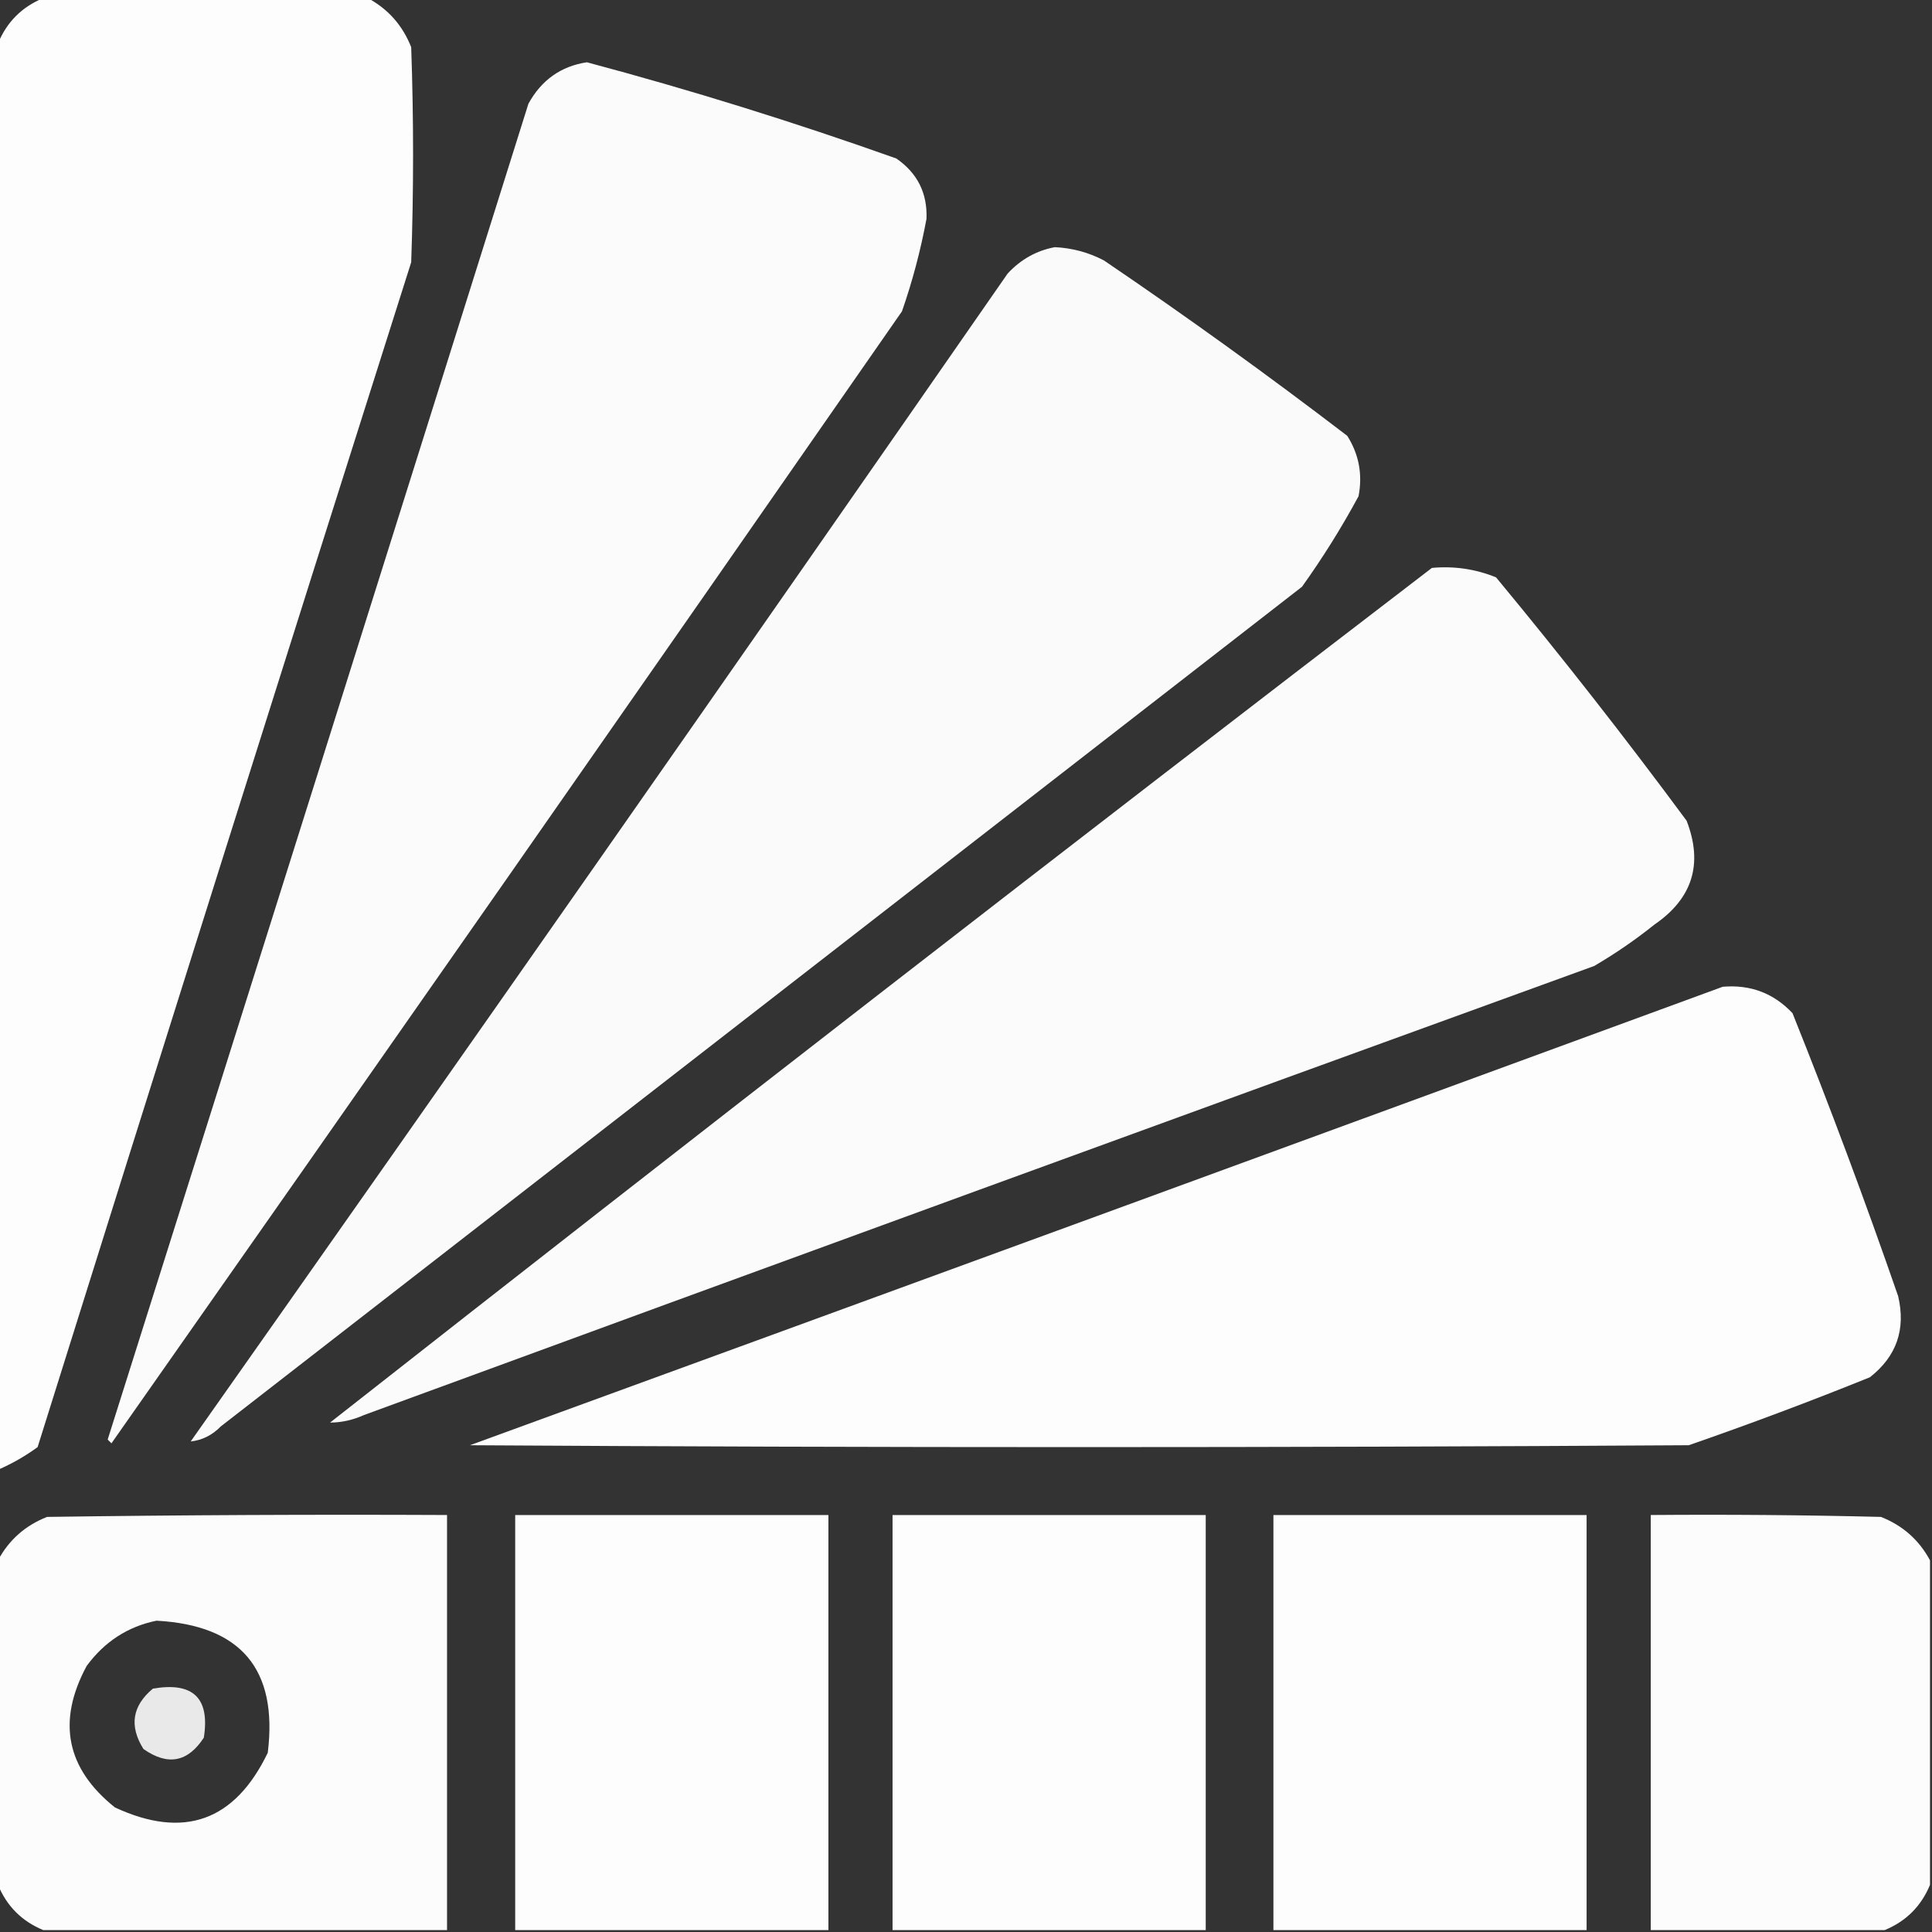
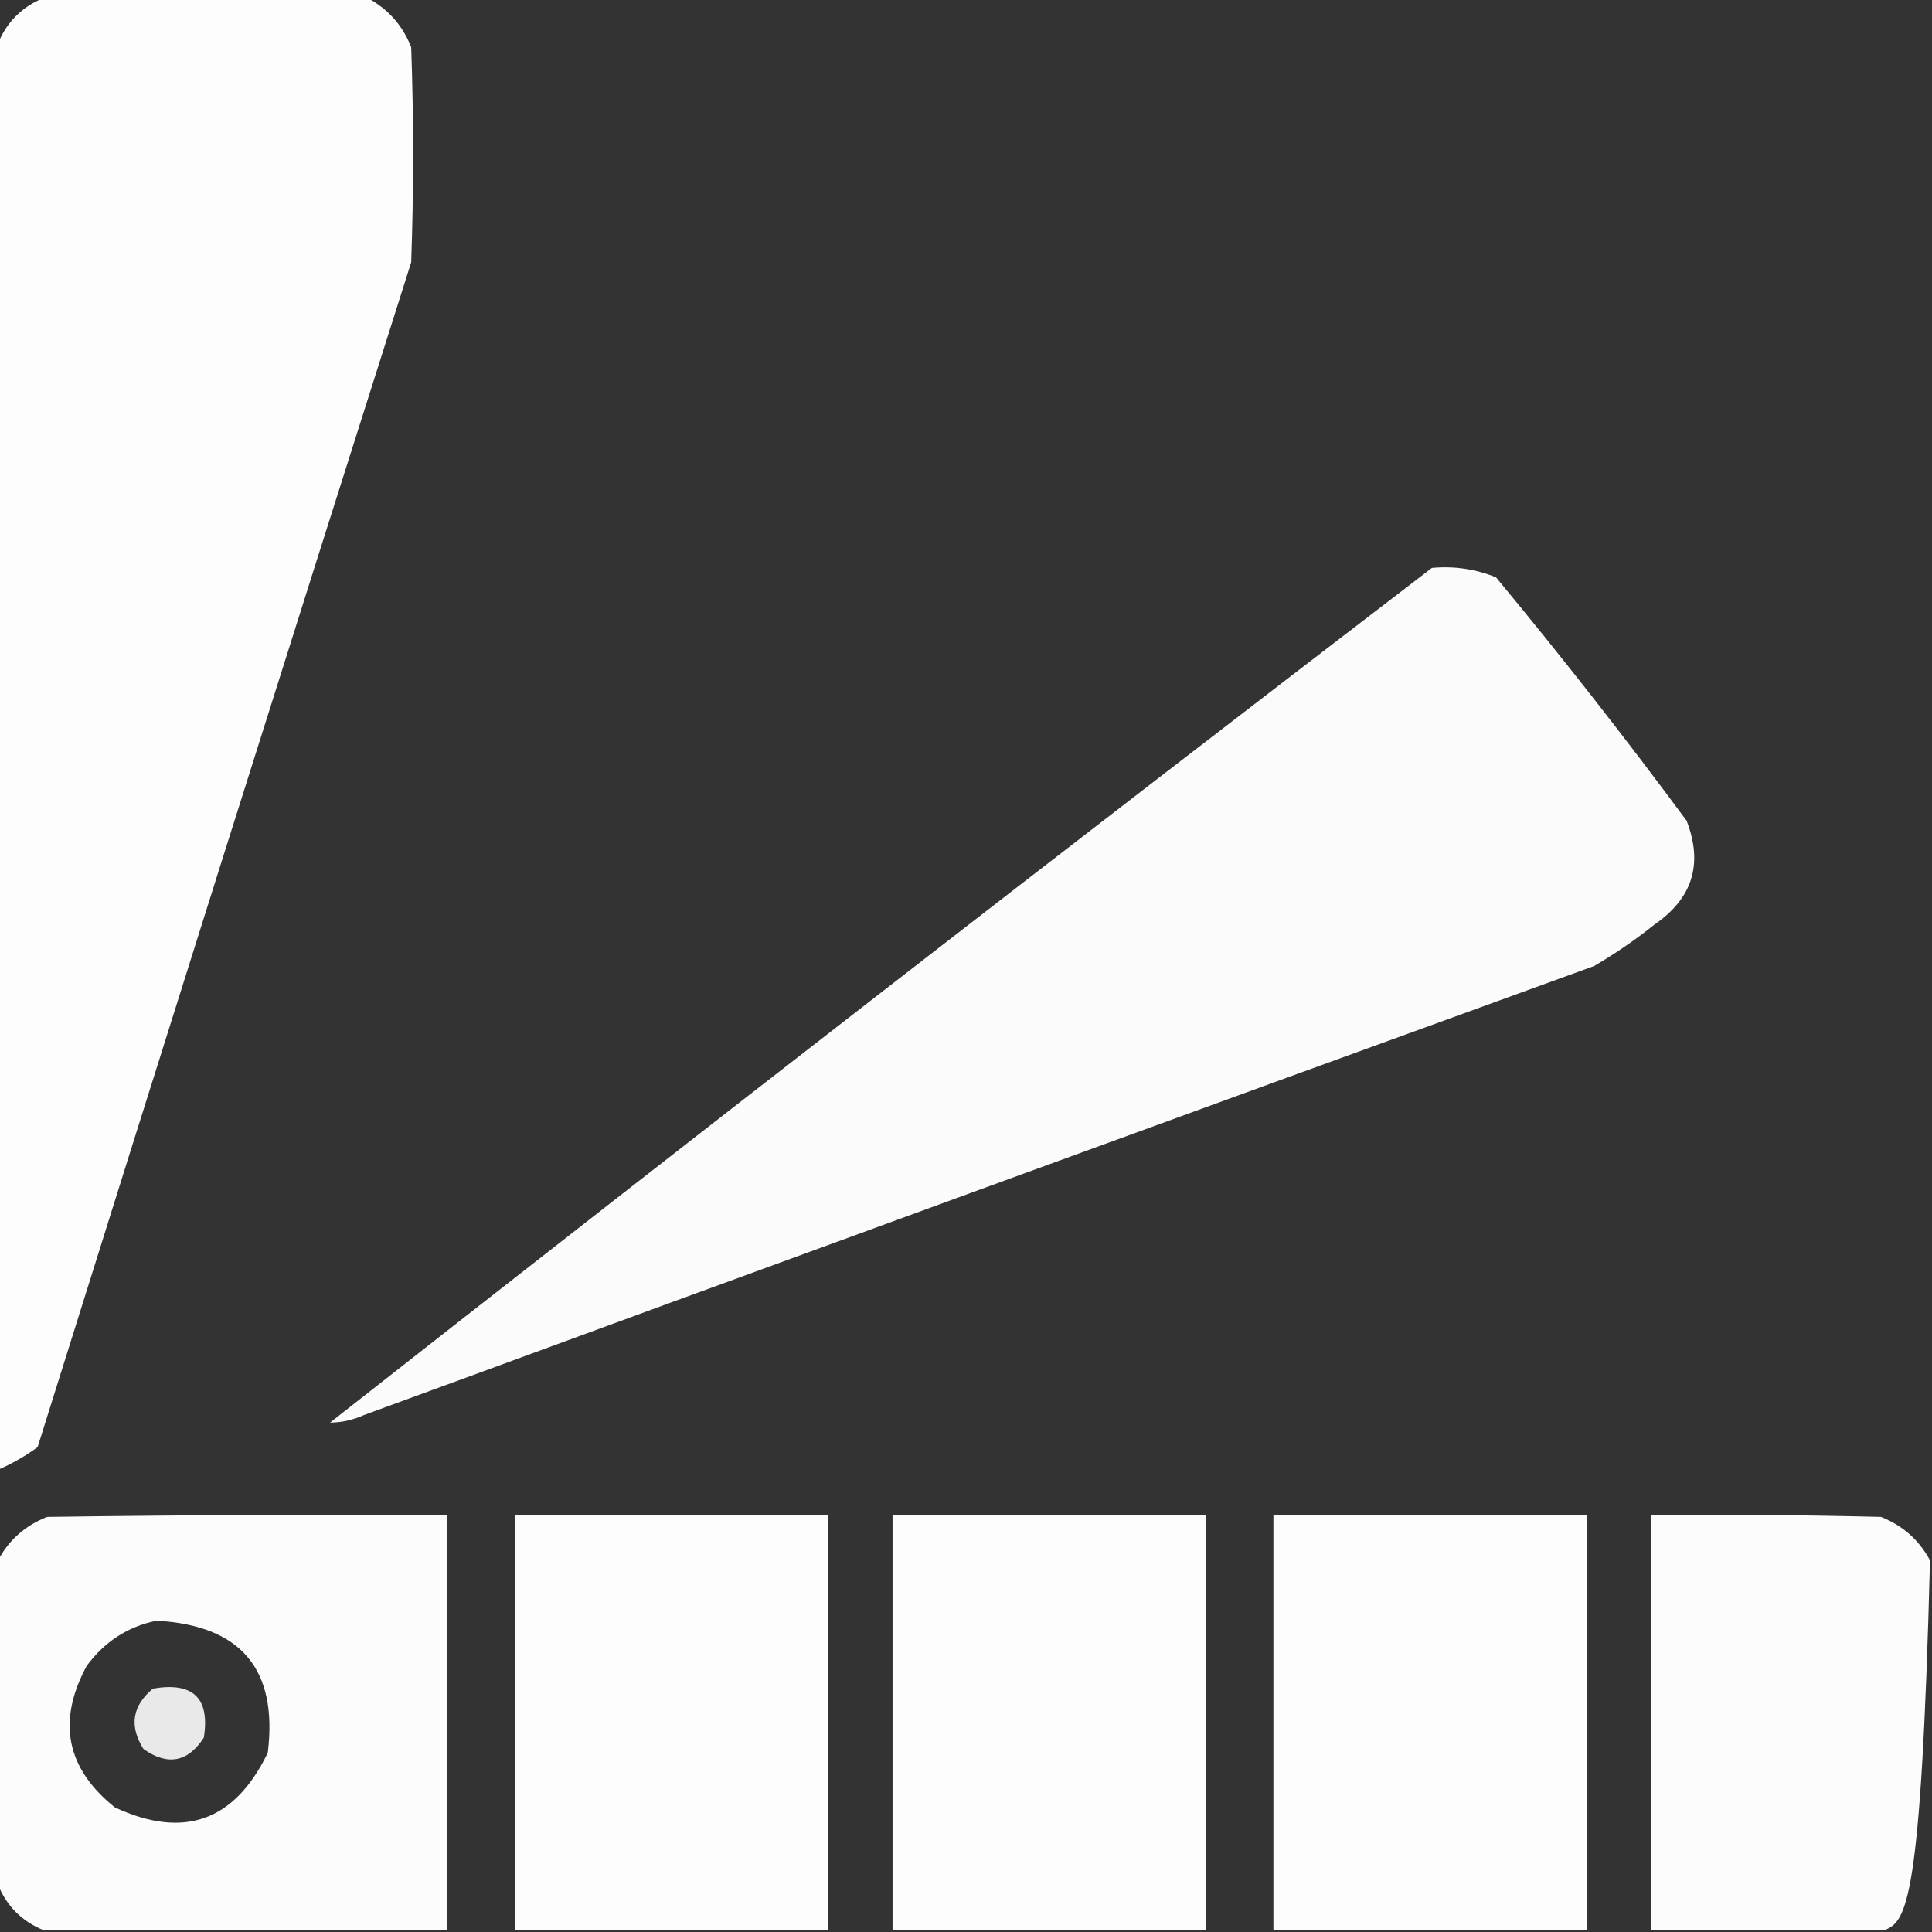
<svg xmlns="http://www.w3.org/2000/svg" width="60" height="60" viewBox="0 0 60 60" fill="none">
  <rect x="0" y="0" width="60" height="60" fill="#333333" stroke="none" />
  <g clip-path="url(#clip0_604_5213)">
    <path opacity="0.991" fill-rule="evenodd" clip-rule="evenodd" d="M1.344 -0.059C4.703 -0.059 8.062 -0.059 11.422 -0.059C12.054 0.281 12.503 0.789 12.77 1.465C12.848 3.691 12.848 5.918 12.77 8.145C8.879 20.403 5.011 32.669 1.168 44.941C0.785 45.221 0.375 45.455 -0.062 45.645C-0.062 30.879 -0.062 16.113 -0.062 1.348C0.211 0.684 0.68 0.215 1.344 -0.059Z" fill="white" />
-     <path opacity="0.977" fill-rule="evenodd" clip-rule="evenodd" d="M18.227 1.934C21.469 2.799 24.672 3.796 27.836 4.922C28.492 5.375 28.805 6 28.773 6.797C28.592 7.77 28.339 8.727 28.012 9.668C19.857 21.407 11.673 33.126 3.461 44.824C3.422 44.785 3.383 44.746 3.344 44.707C7.711 30.883 12.066 17.055 16.41 3.223C16.814 2.486 17.42 2.056 18.227 1.934Z" fill="white" />
-     <path opacity="0.976" fill-rule="evenodd" clip-rule="evenodd" d="M32.758 7.676C33.296 7.701 33.804 7.838 34.281 8.086C36.853 9.831 39.372 11.647 41.84 13.535C42.203 14.108 42.321 14.733 42.191 15.41C41.666 16.383 41.08 17.321 40.434 18.223C29.242 26.914 18.051 35.605 6.859 44.297C6.591 44.571 6.278 44.727 5.922 44.766C14.422 32.707 22.879 20.617 31.293 8.496C31.7 8.056 32.188 7.783 32.758 7.676Z" fill="white" />
    <path opacity="0.977" fill-rule="evenodd" clip-rule="evenodd" d="M44.469 17.637C45.16 17.574 45.824 17.671 46.461 17.93C48.504 20.396 50.477 22.916 52.379 25.488C52.897 26.826 52.565 27.9 51.383 28.711C50.79 29.186 50.165 29.616 49.508 30C36.764 34.625 24.03 39.274 11.305 43.945C10.961 44.1 10.61 44.178 10.25 44.18C21.611 35.258 33.017 26.411 44.469 17.637Z" fill="white" />
-     <path opacity="0.987" fill-rule="evenodd" clip-rule="evenodd" d="M53.5 30.645C54.36 30.571 55.083 30.844 55.668 31.465C56.831 34.367 57.925 37.297 58.949 40.254C59.191 41.286 58.898 42.126 58.07 42.773C56.214 43.523 54.339 44.226 52.445 44.883C39.828 44.961 27.211 44.961 14.594 44.883C27.58 40.144 40.549 35.398 53.5 30.645Z" fill="white" />
    <path opacity="0.984" fill-rule="evenodd" clip-rule="evenodd" d="M13.883 59.941C9.703 59.941 5.523 59.941 1.344 59.941C0.68 59.667 0.211 59.199 -0.062 58.535C-0.062 55.175 -0.062 51.816 -0.062 48.457C0.277 47.825 0.785 47.375 1.461 47.109C5.601 47.05 9.742 47.031 13.883 47.05C13.883 51.347 13.883 55.644 13.883 59.941ZM4.859 50.332C7.483 50.474 8.635 51.841 8.316 54.433C7.291 56.559 5.709 57.125 3.57 56.132C2.057 54.924 1.764 53.459 2.691 51.738C3.245 50.984 3.968 50.515 4.859 50.332Z" fill="white" />
    <path opacity="0.989" fill-rule="evenodd" clip-rule="evenodd" d="M25.727 59.941C22.484 59.941 19.242 59.941 16 59.941C16 55.645 16 51.348 16 47.051C19.242 47.051 22.484 47.051 25.727 47.051C25.727 51.348 25.727 55.645 25.727 59.941Z" fill="white" />
    <path opacity="0.989" fill-rule="evenodd" clip-rule="evenodd" d="M37.445 59.941C34.203 59.941 30.961 59.941 27.719 59.941C27.719 55.645 27.719 51.348 27.719 47.051C30.961 47.051 34.203 47.051 37.445 47.051C37.445 51.348 37.445 55.645 37.445 59.941Z" fill="white" />
    <path opacity="0.989" fill-rule="evenodd" clip-rule="evenodd" d="M49.273 59.941C46.031 59.941 42.789 59.941 39.547 59.941C39.547 55.645 39.547 51.348 39.547 47.051C42.789 47.051 46.031 47.051 49.273 47.051C49.273 51.348 49.273 55.645 49.273 59.941Z" fill="white" />
-     <path opacity="0.983" fill-rule="evenodd" clip-rule="evenodd" d="M59.938 48.457C59.938 51.816 59.938 55.175 59.938 58.535C59.664 59.199 59.195 59.667 58.531 59.941C56.109 59.941 53.688 59.941 51.266 59.941C51.266 55.644 51.266 51.347 51.266 47.05C53.649 47.031 56.032 47.05 58.414 47.109C59.09 47.375 59.598 47.825 59.938 48.457Z" fill="white" />
+     <path opacity="0.983" fill-rule="evenodd" clip-rule="evenodd" d="M59.938 48.457C59.664 59.199 59.195 59.667 58.531 59.941C56.109 59.941 53.688 59.941 51.266 59.941C51.266 55.644 51.266 51.347 51.266 47.05C53.649 47.031 56.032 47.05 58.414 47.109C59.09 47.375 59.598 47.825 59.938 48.457Z" fill="white" />
    <path opacity="0.888" fill-rule="evenodd" clip-rule="evenodd" d="M4.748 52.442C5.997 52.226 6.524 52.734 6.33 53.965C5.833 54.729 5.208 54.846 4.455 54.317C4.008 53.603 4.105 52.978 4.748 52.442Z" fill="white" />
  </g>
  <defs>
    <clipPath id="clip0_604_5213">
      <rect width="60" height="60" fill="white" />
    </clipPath>
  </defs>
</svg>